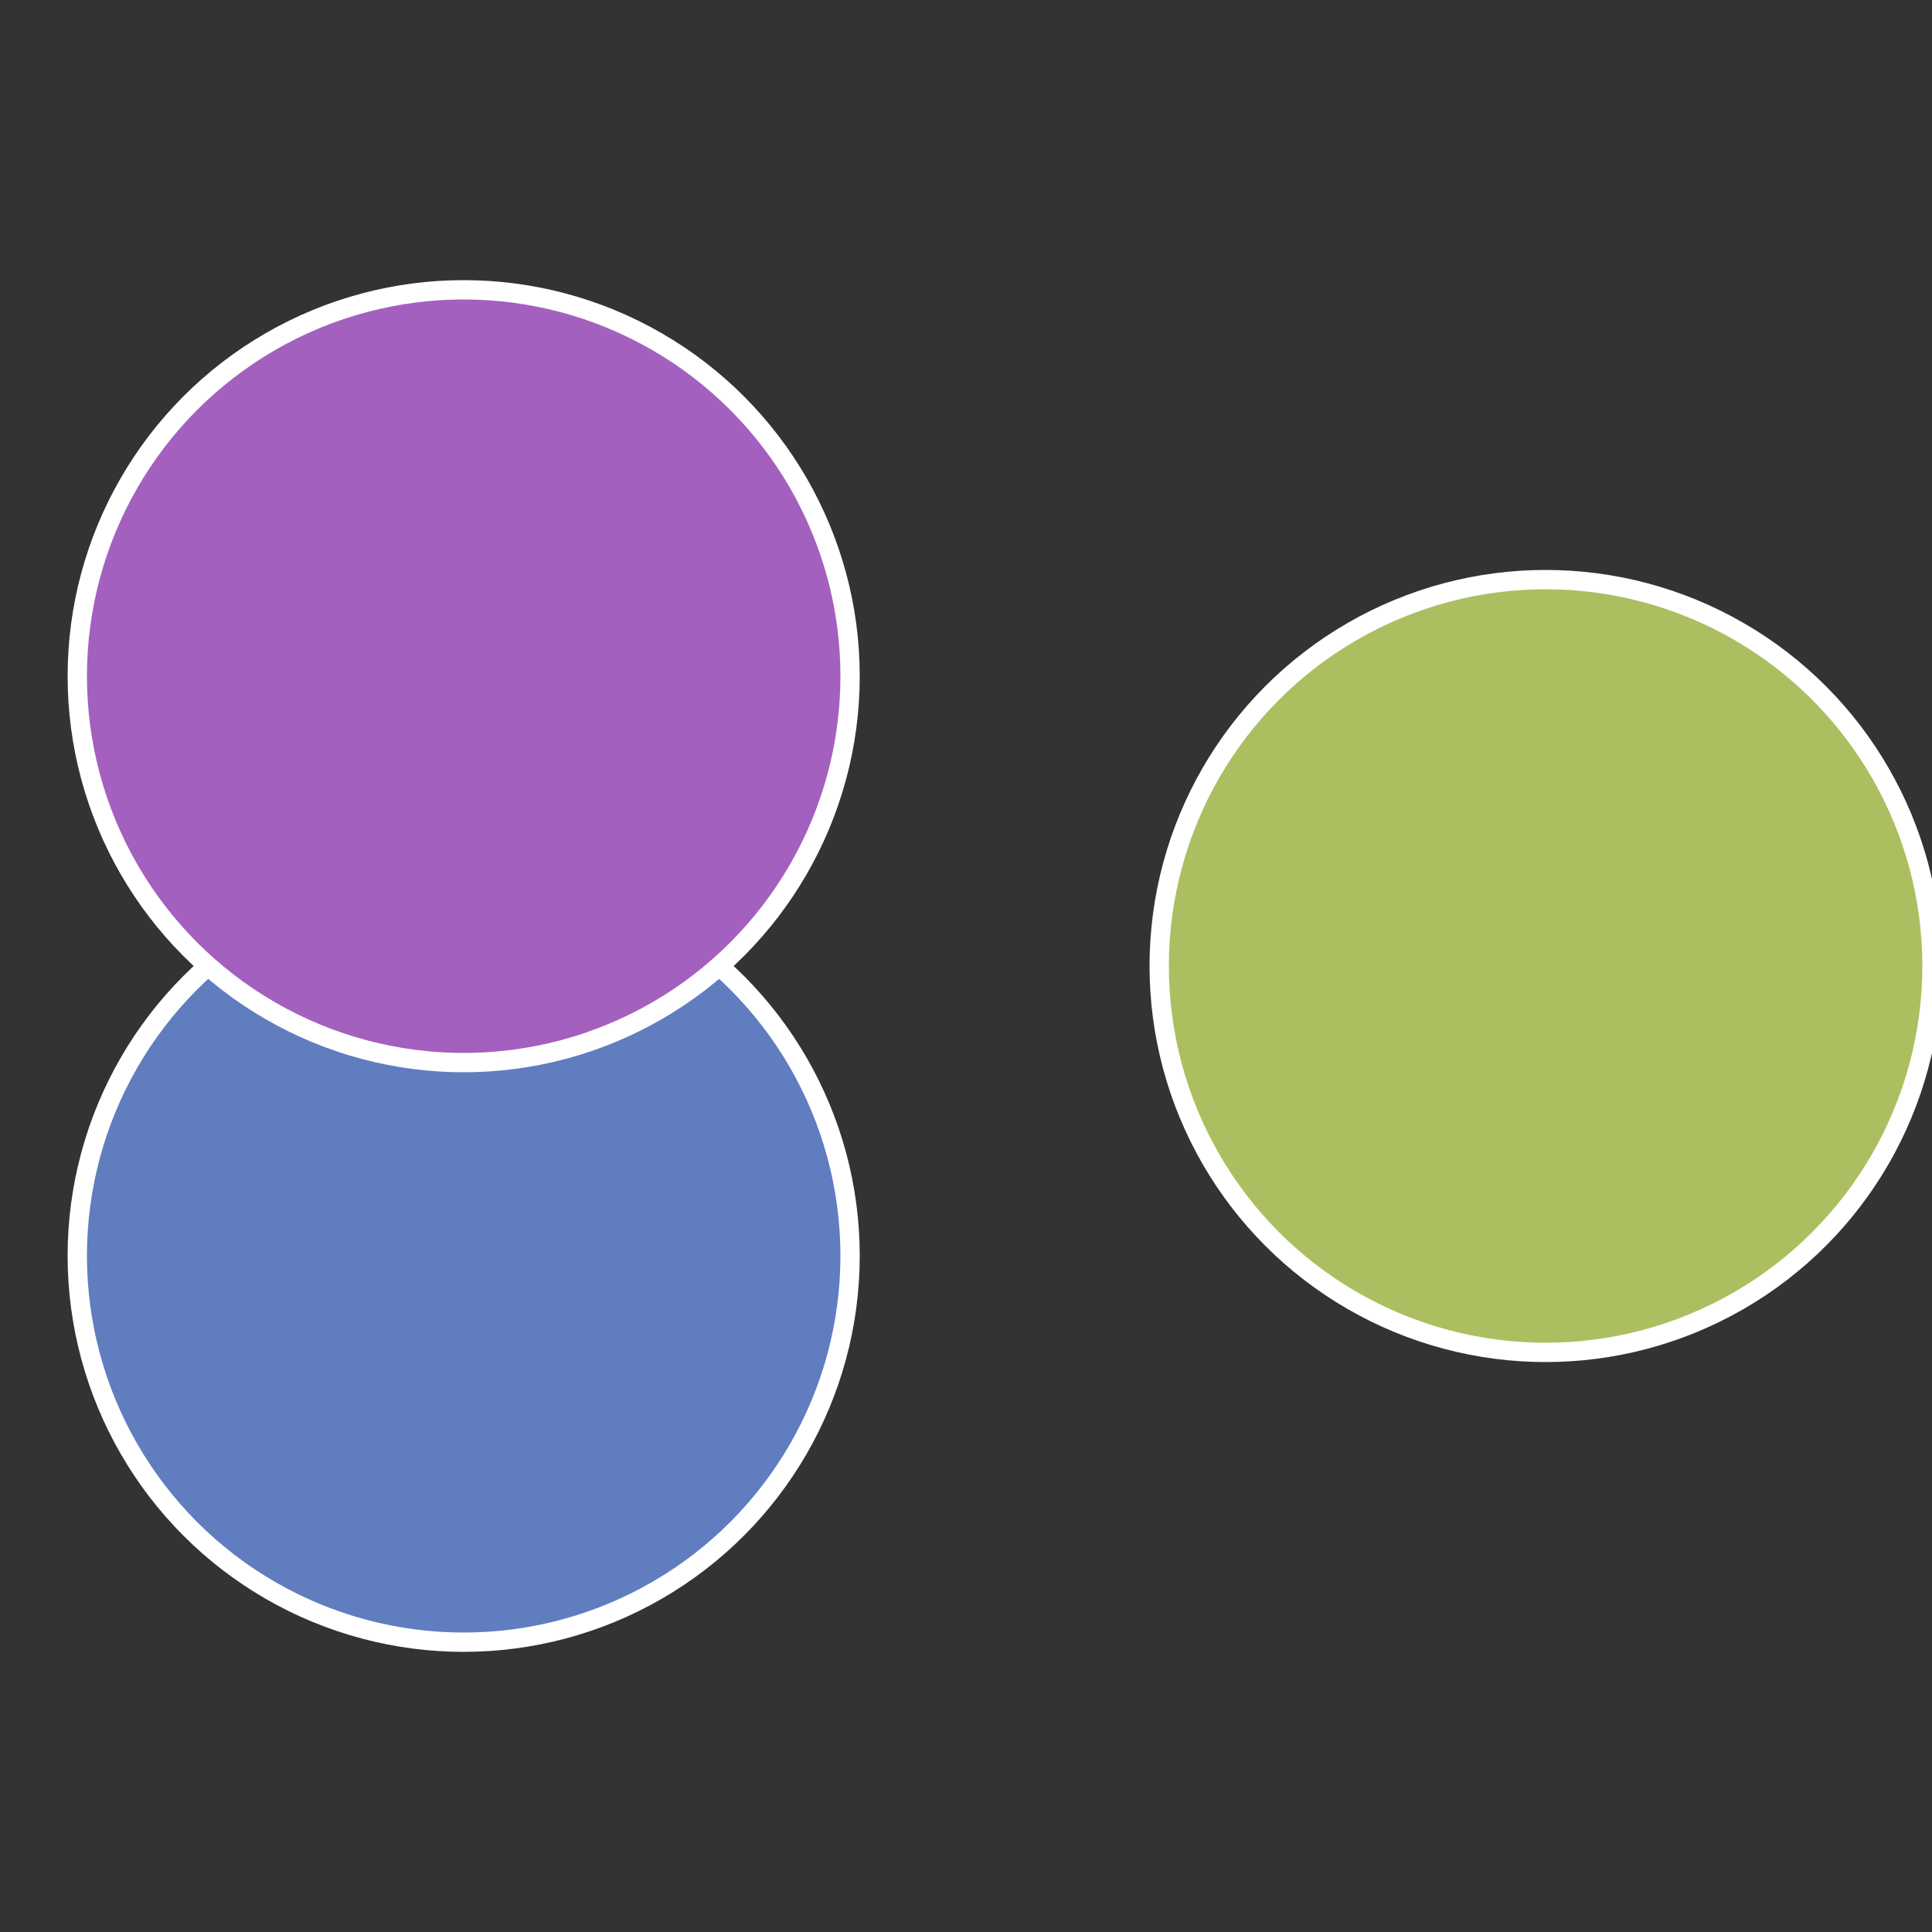
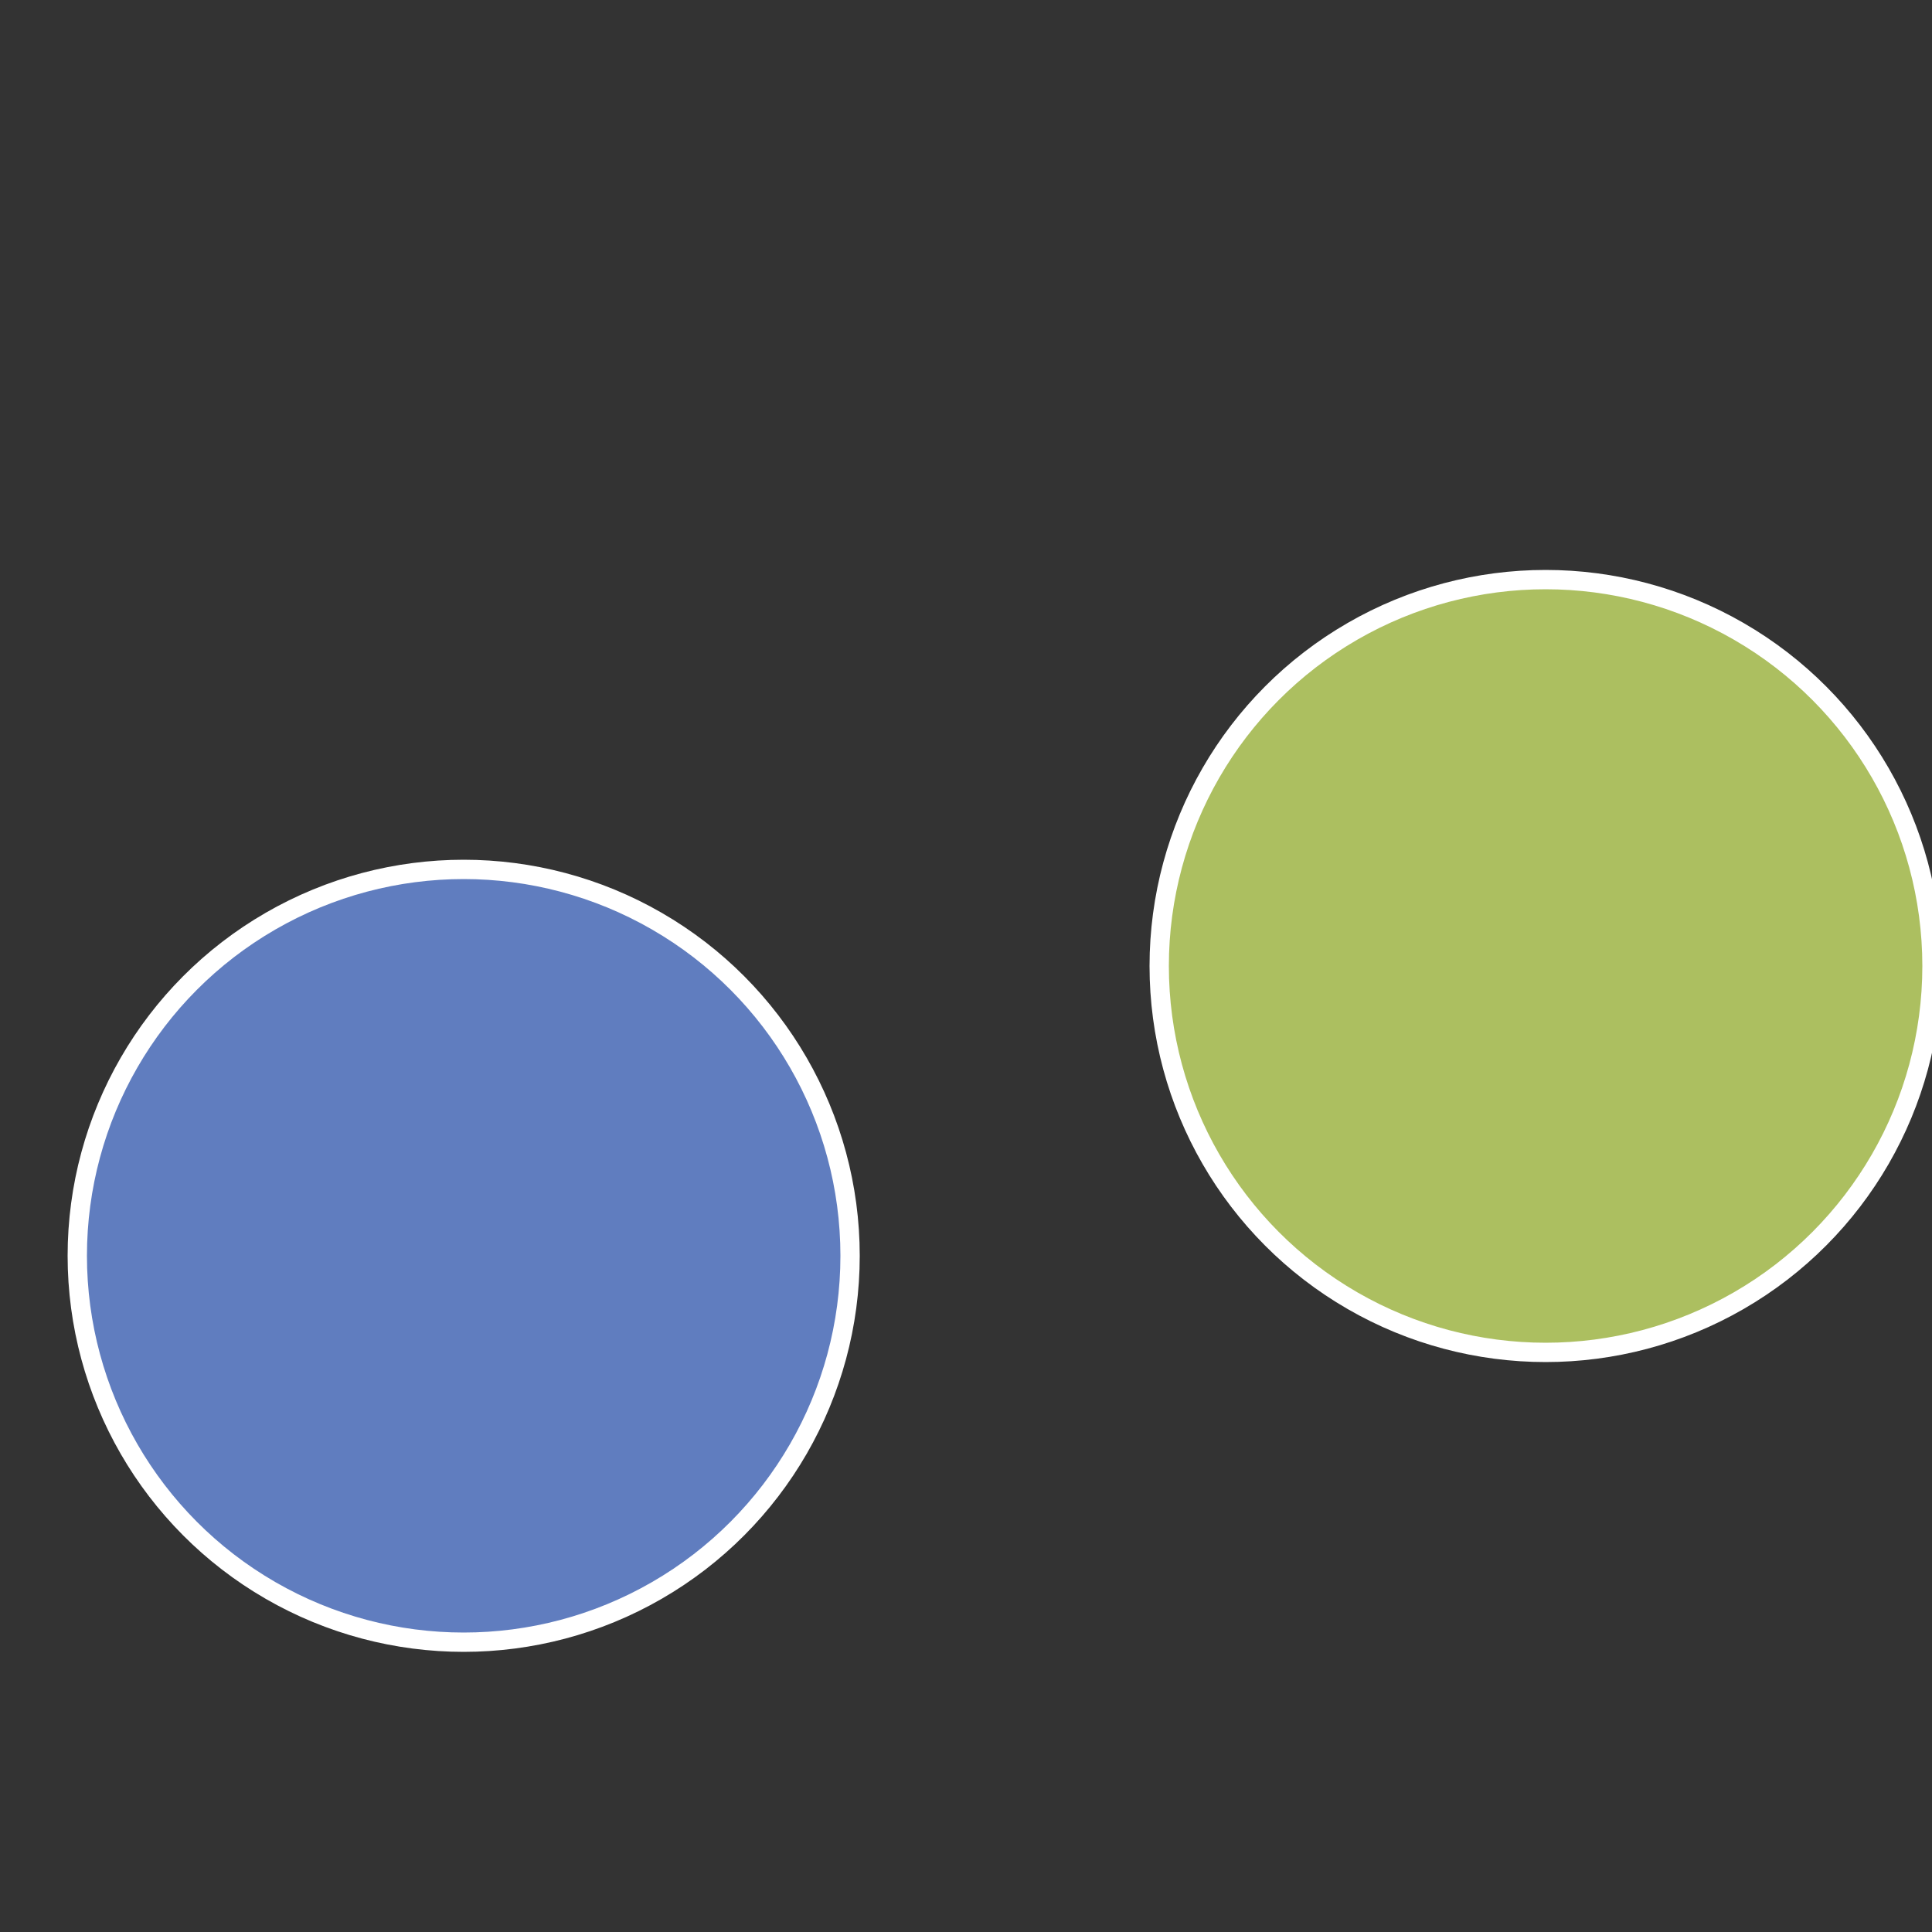
<svg xmlns="http://www.w3.org/2000/svg" width="500" height="500" viewBox="-1 -1 2 2">
  <rect x="-1" y="-1" width="2" height="2" fill="#333333" stroke="none" />
  <circle cx="0.6" cy="0" r="0.4" fill="#acbf60" stroke="#fff" stroke-width="1%" />
  <circle cx="-0.52" cy="0.3" r="0.4" fill="#607dbf" stroke="#fff" stroke-width="1%" />
-   <circle cx="-0.52" cy="-0.3" r="0.4" fill="#a360bf" stroke="#fff" stroke-width="1%" />
</svg>